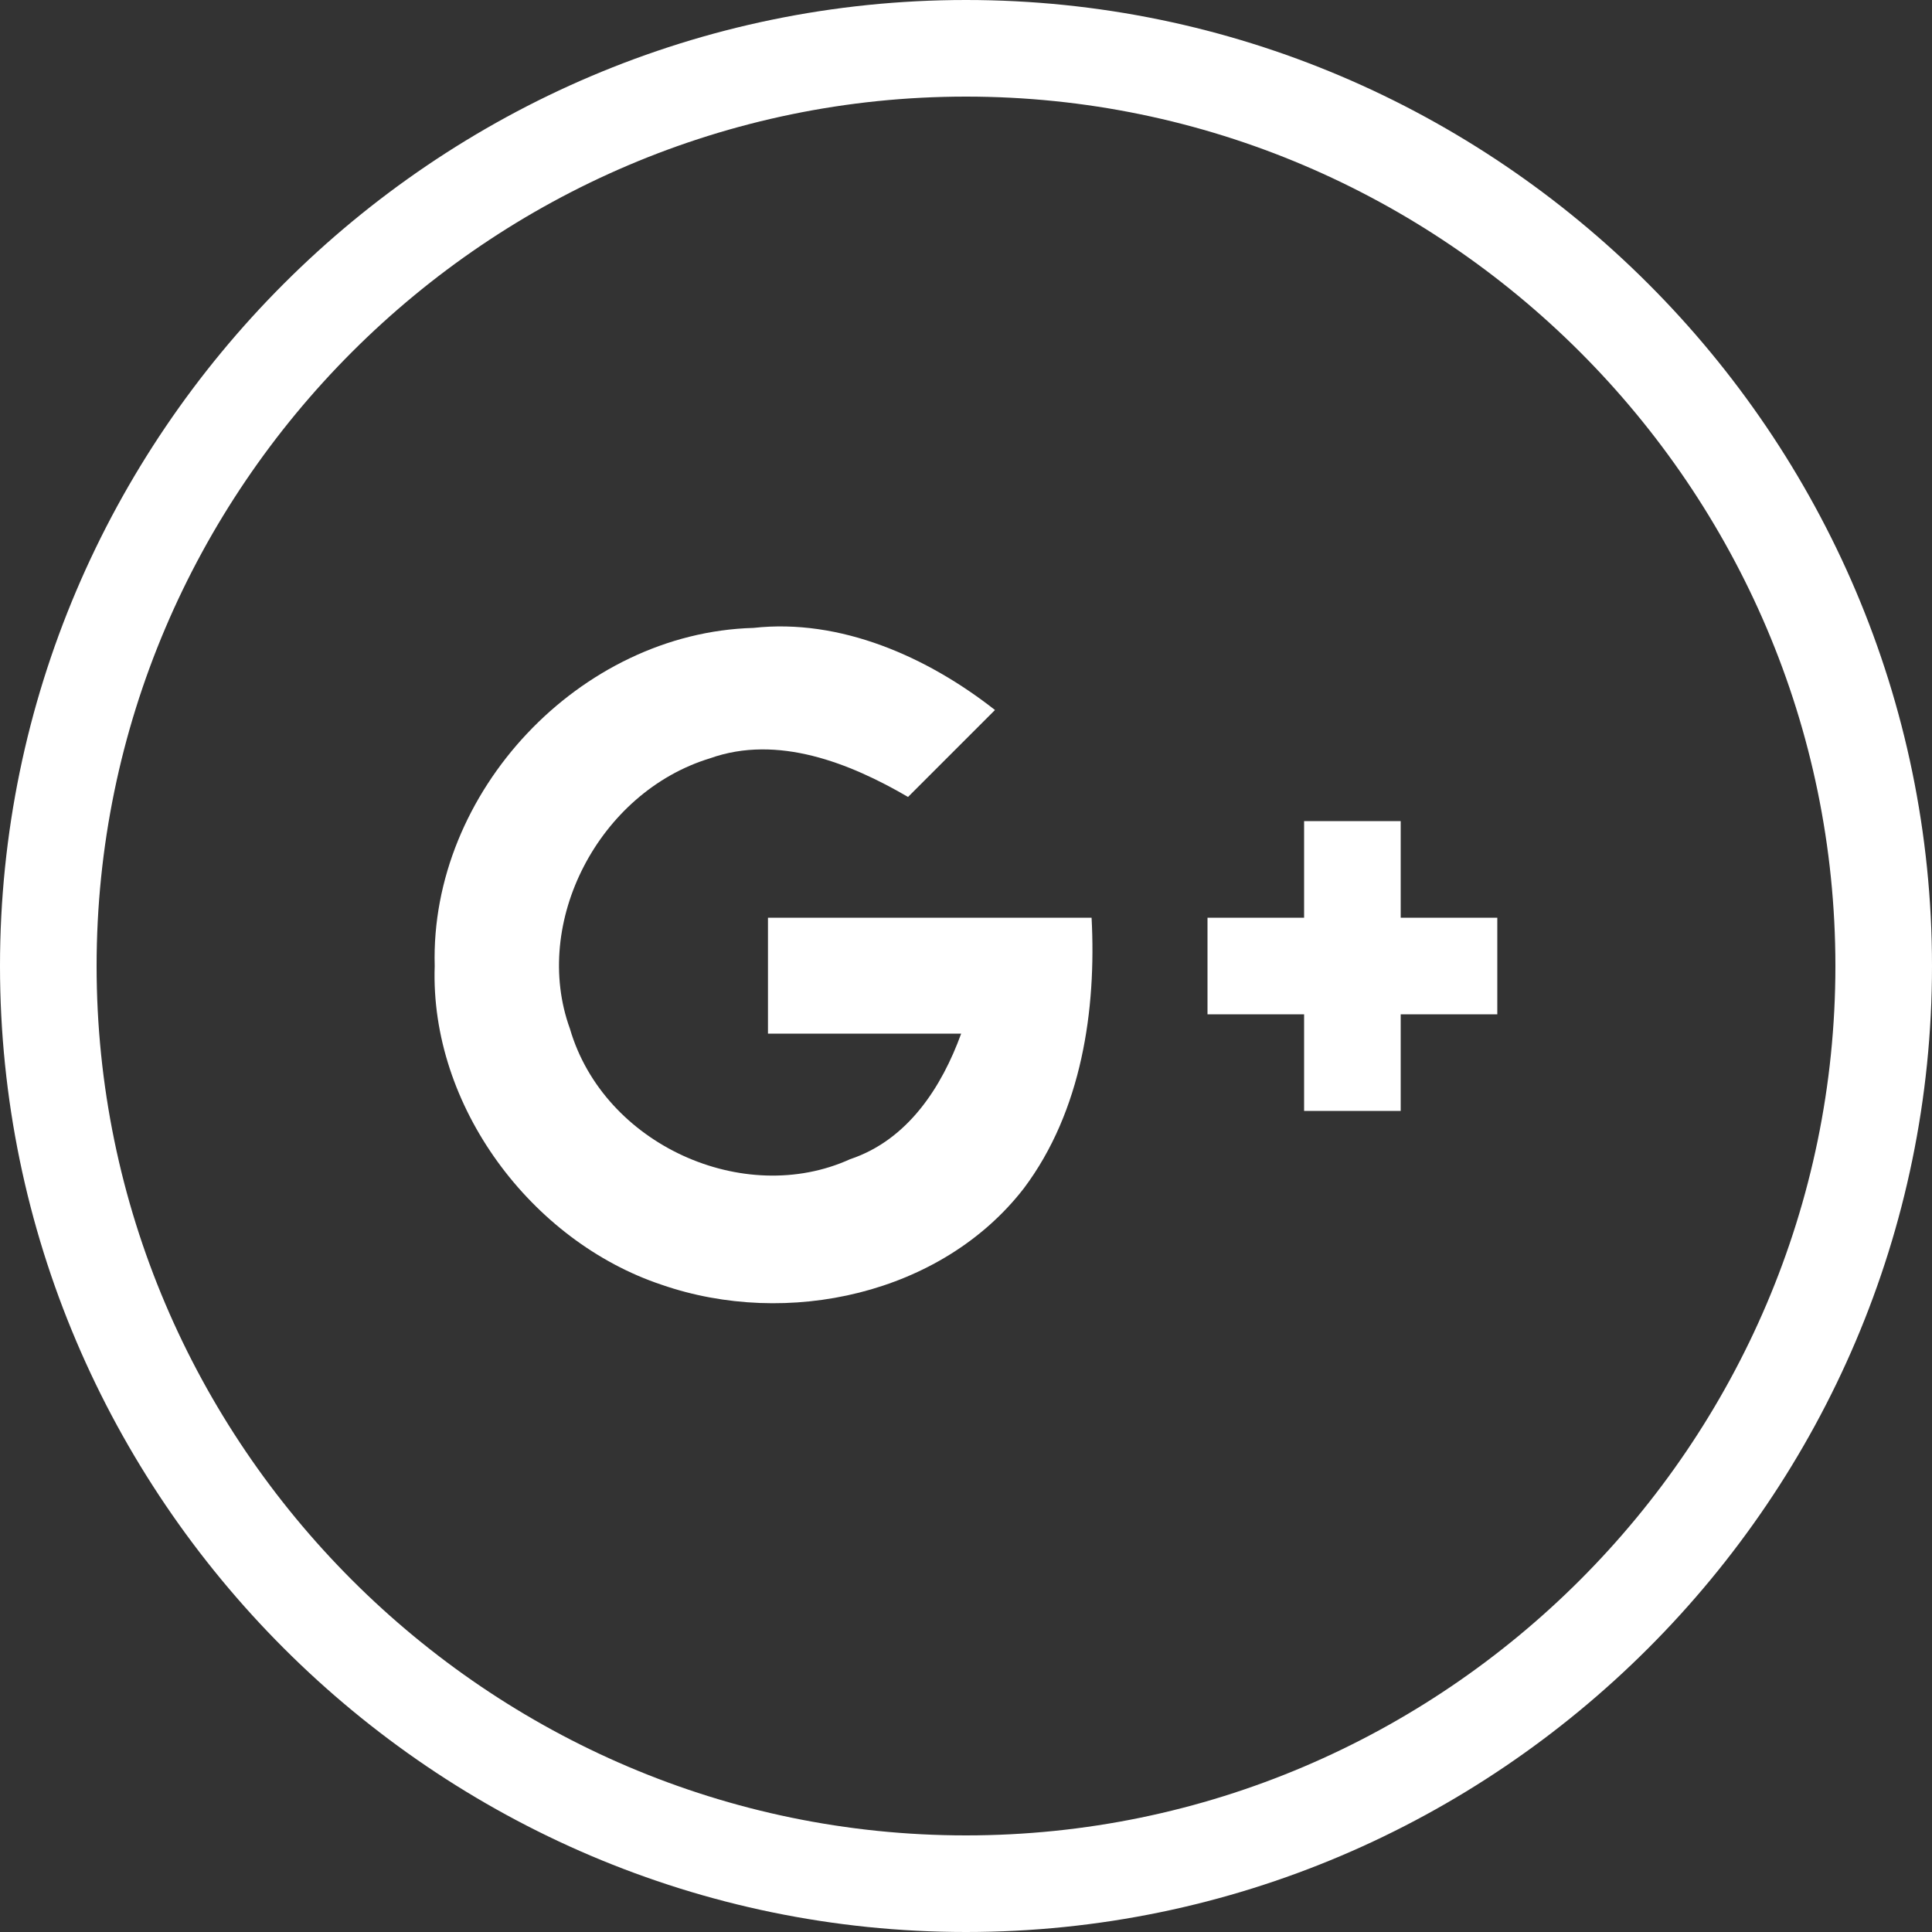
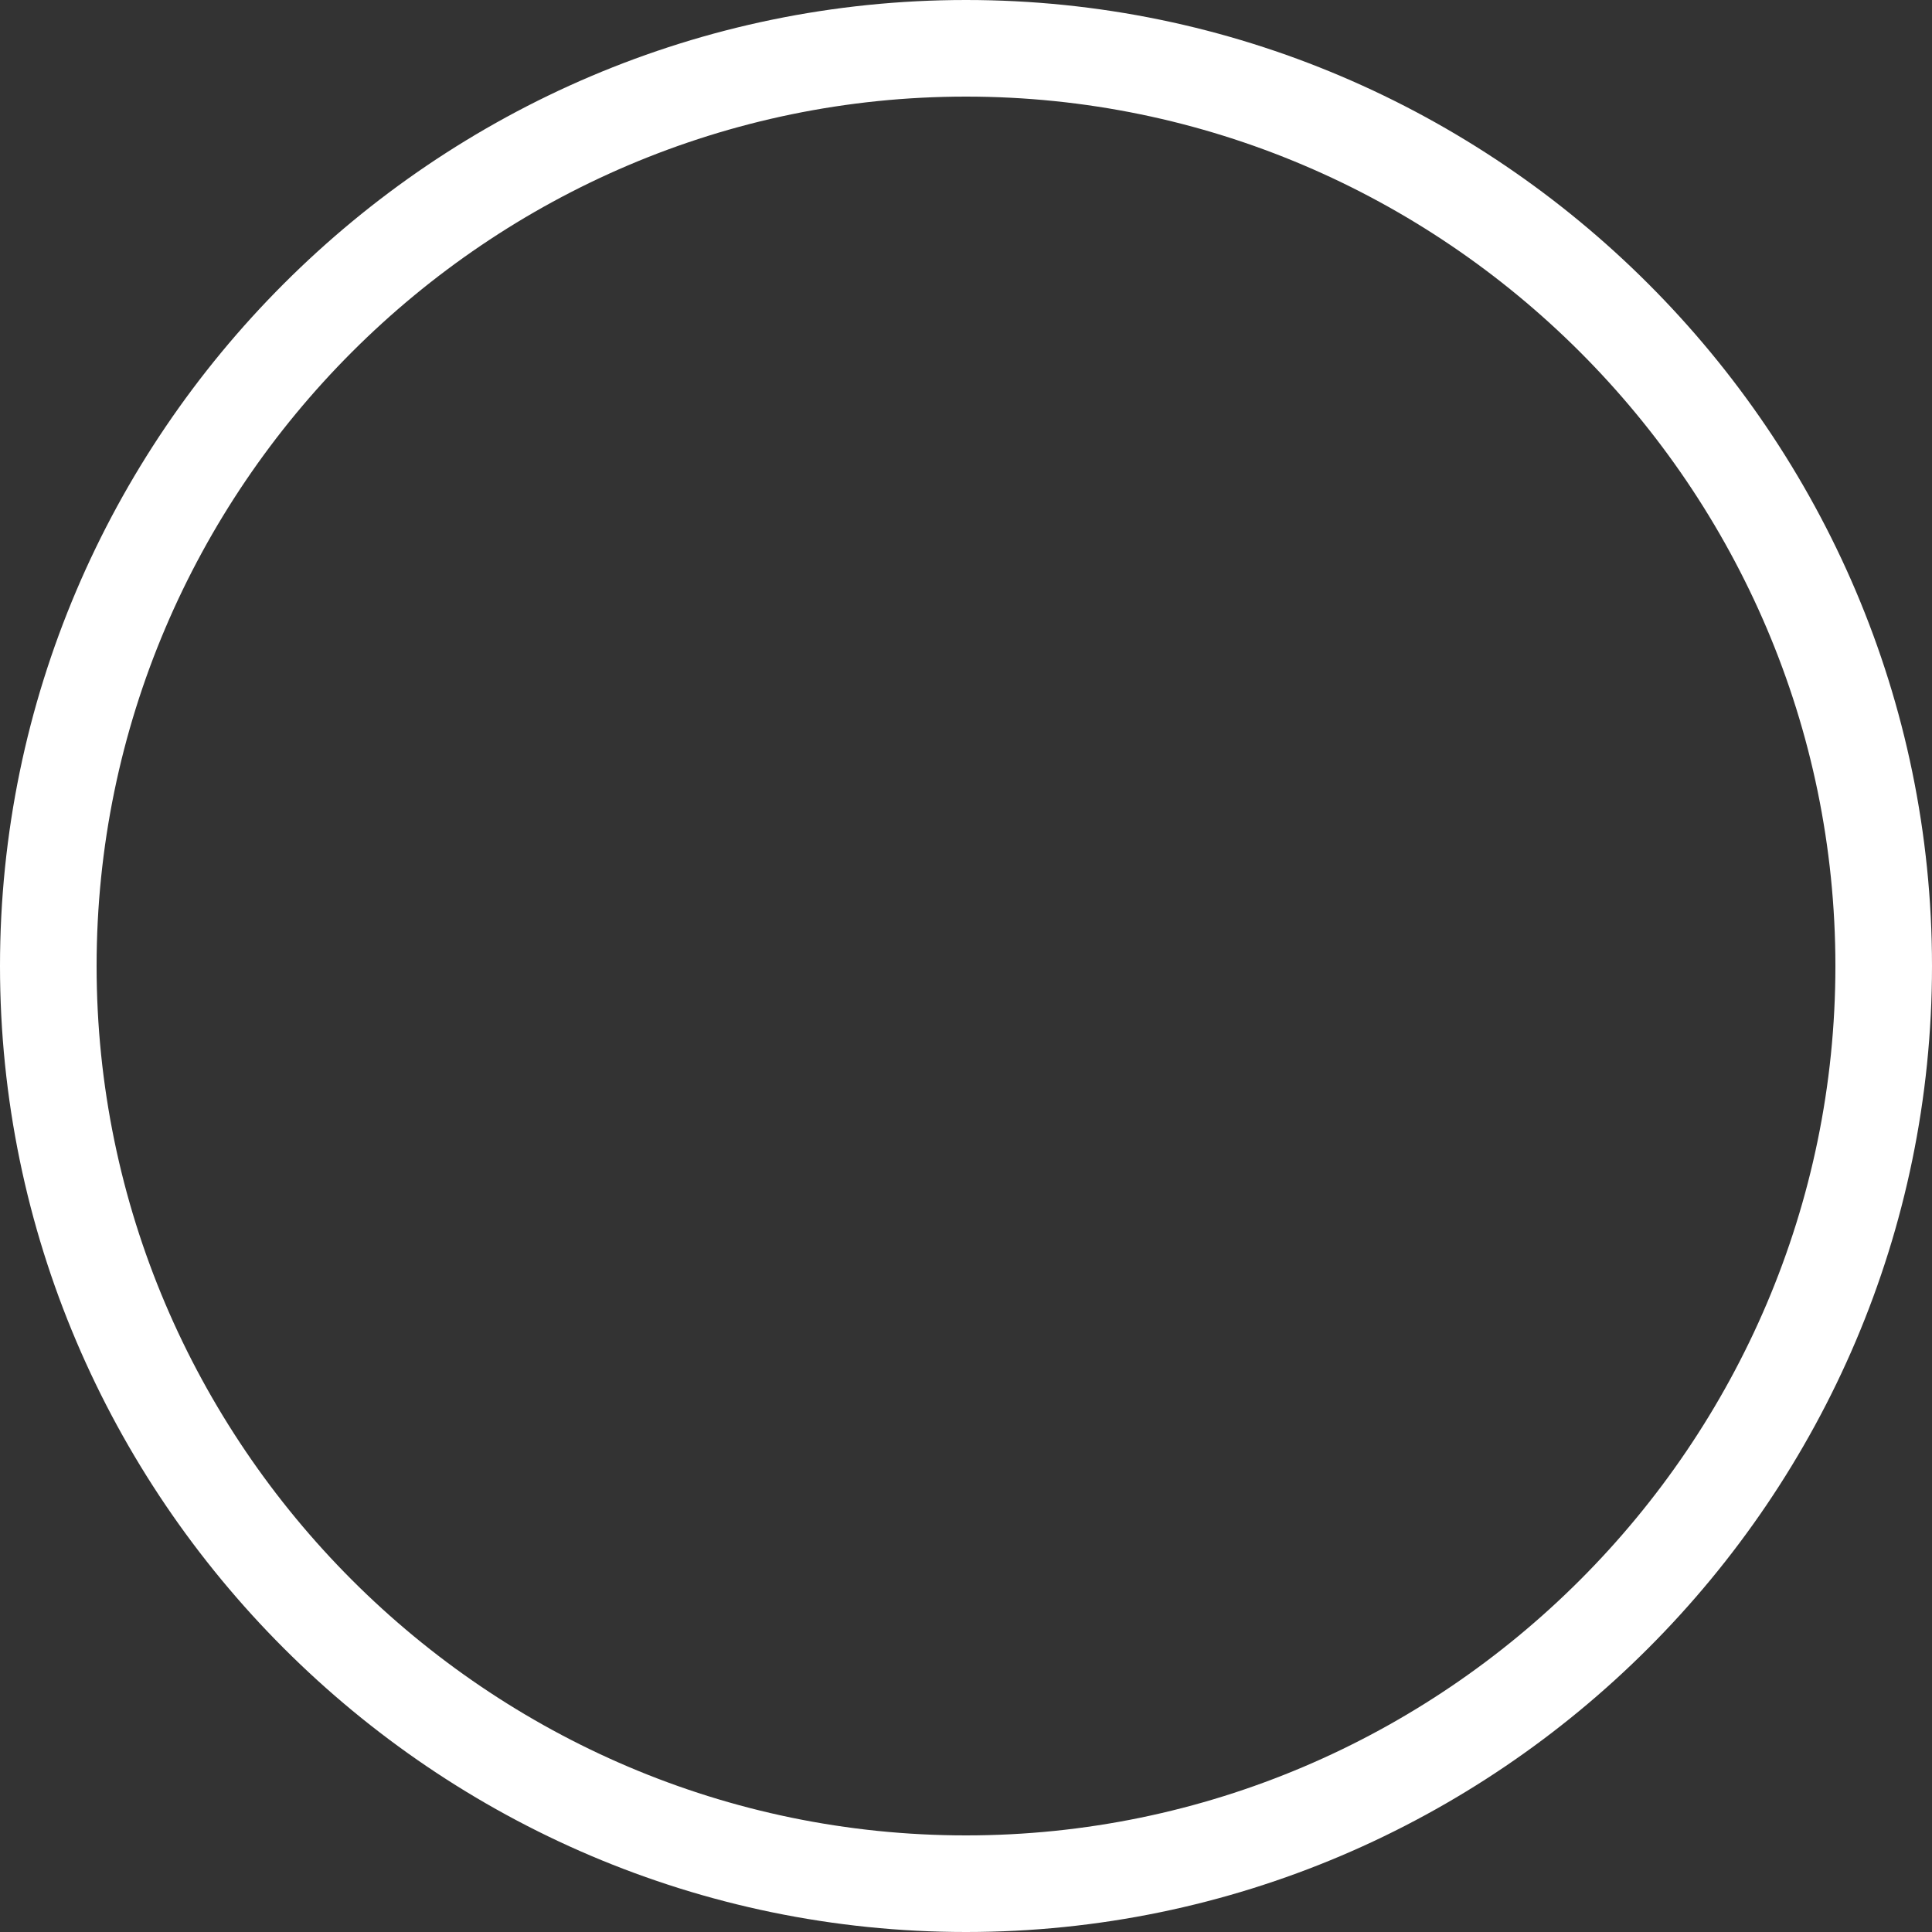
<svg xmlns="http://www.w3.org/2000/svg" version="1.1" id="Ebene_2" x="0px" y="0px" viewBox="0 0 40 40" style="enable-background:new 0 0 40 40;" xml:space="preserve">
  <rect x="0" y="0" width="40" height="40" fill="#333333" stroke="none" />
  <style type="text/css">
	.st0{fill:#FFFFFF;}
</style>
  <path class="st0" d="M20,2c9.9,0,18,8.1,18,18s-8.1,18-18,18S2,29.9,2,20S10.1,2,20,2 M20,0C9,0,0,9,0,20s9,20,20,20s20-9,20-20  S31,0,20,0L20,0z" />
  <g>
    <g id="google--google-_1_">
      <g>
-         <path class="st0" d="M9,20c-0.1-3.6,3-6.9,6.6-7c1.8-0.2,3.6,0.6,5,1.7c-0.6,0.6-1.2,1.2-1.8,1.8c-1.2-0.7-2.7-1.3-4.1-0.8     c-2.3,0.7-3.7,3.4-2.9,5.6c0.7,2.4,3.6,3.7,5.8,2.7c1.2-0.4,1.9-1.5,2.3-2.6c-1.3,0-2.7,0-4,0c0-0.8,0-1.6,0-2.4     c2.2,0,4.5,0,6.7,0c0.1,1.9-0.2,4-1.4,5.6c-1.7,2.2-4.9,2.9-7.5,2C11,25.7,8.9,22.9,9,20" />
-         <path class="st0" d="M27,17h2c0,0.7,0,1.3,0,2c0.7,0,1.3,0,2,0v2c-0.7,0-1.3,0-2,0c0,0.7,0,1.3,0,2c-0.7,0-1.3,0-2,0     c0-0.7,0-1.3,0-2c-0.7,0-1.3,0-2,0v-2c0.7,0,1.3,0,2,0C27,18.3,27,17.7,27,17" />
-       </g>
+         </g>
    </g>
  </g>
</svg>